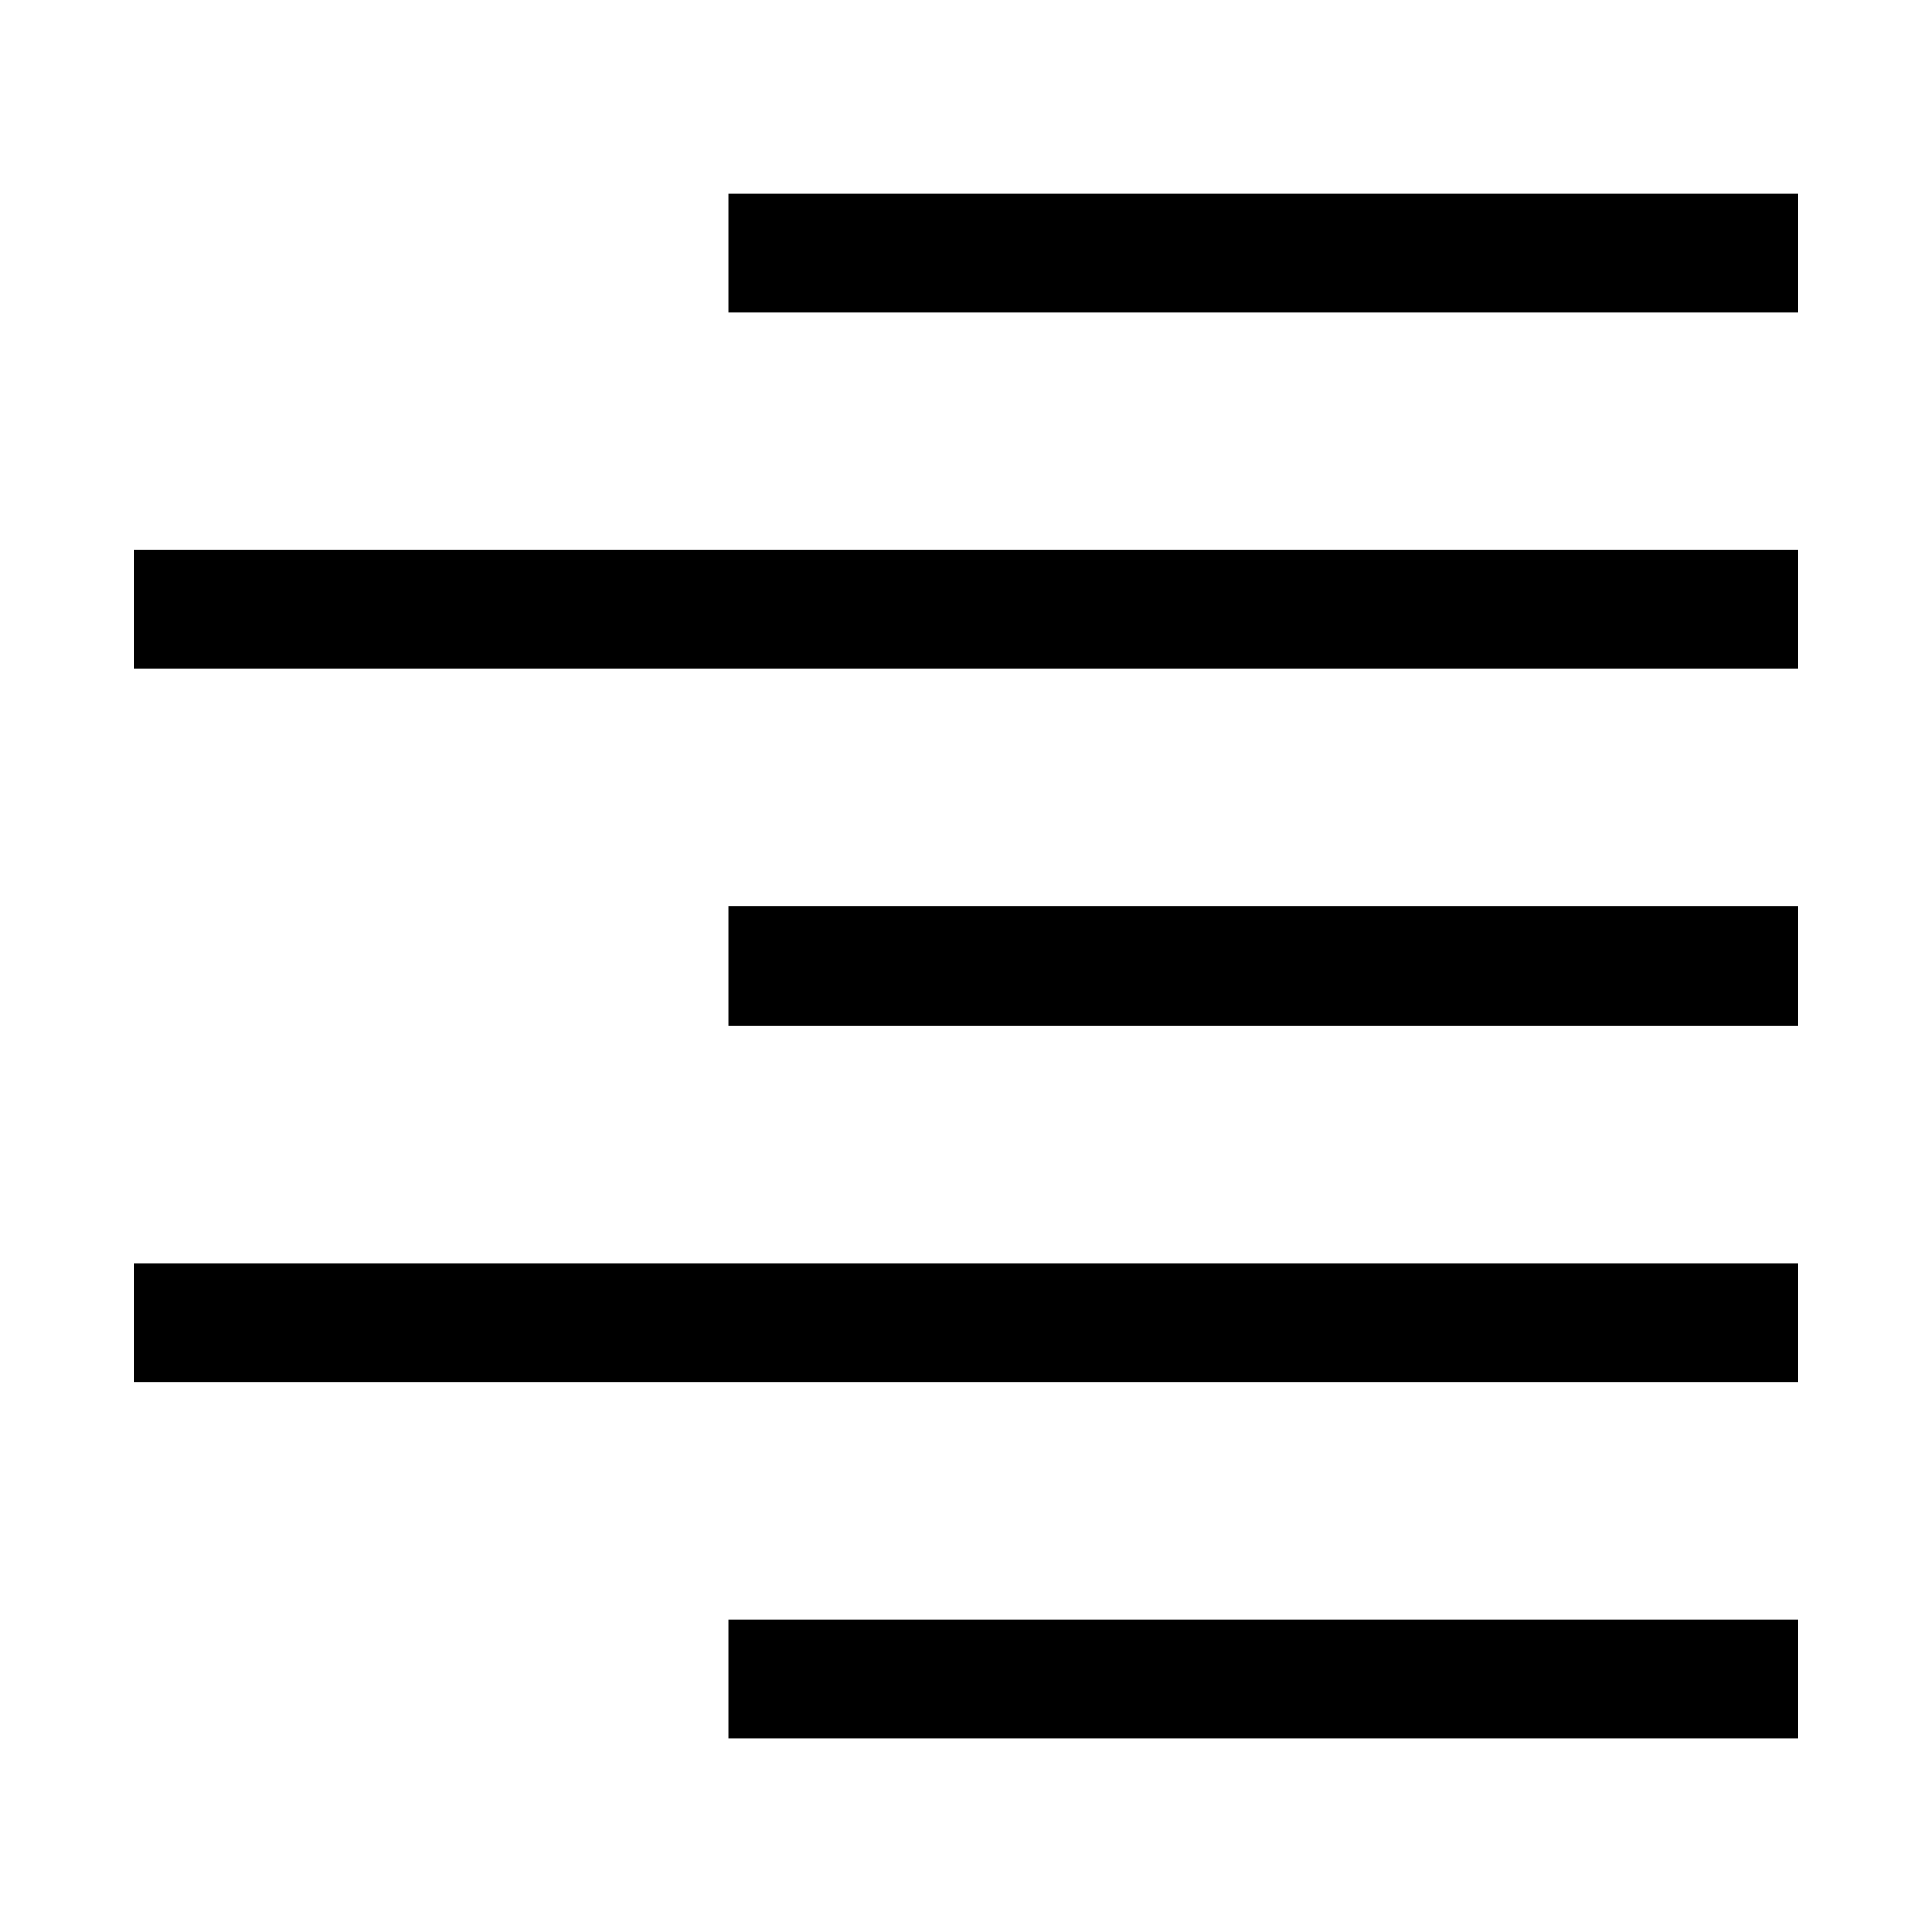
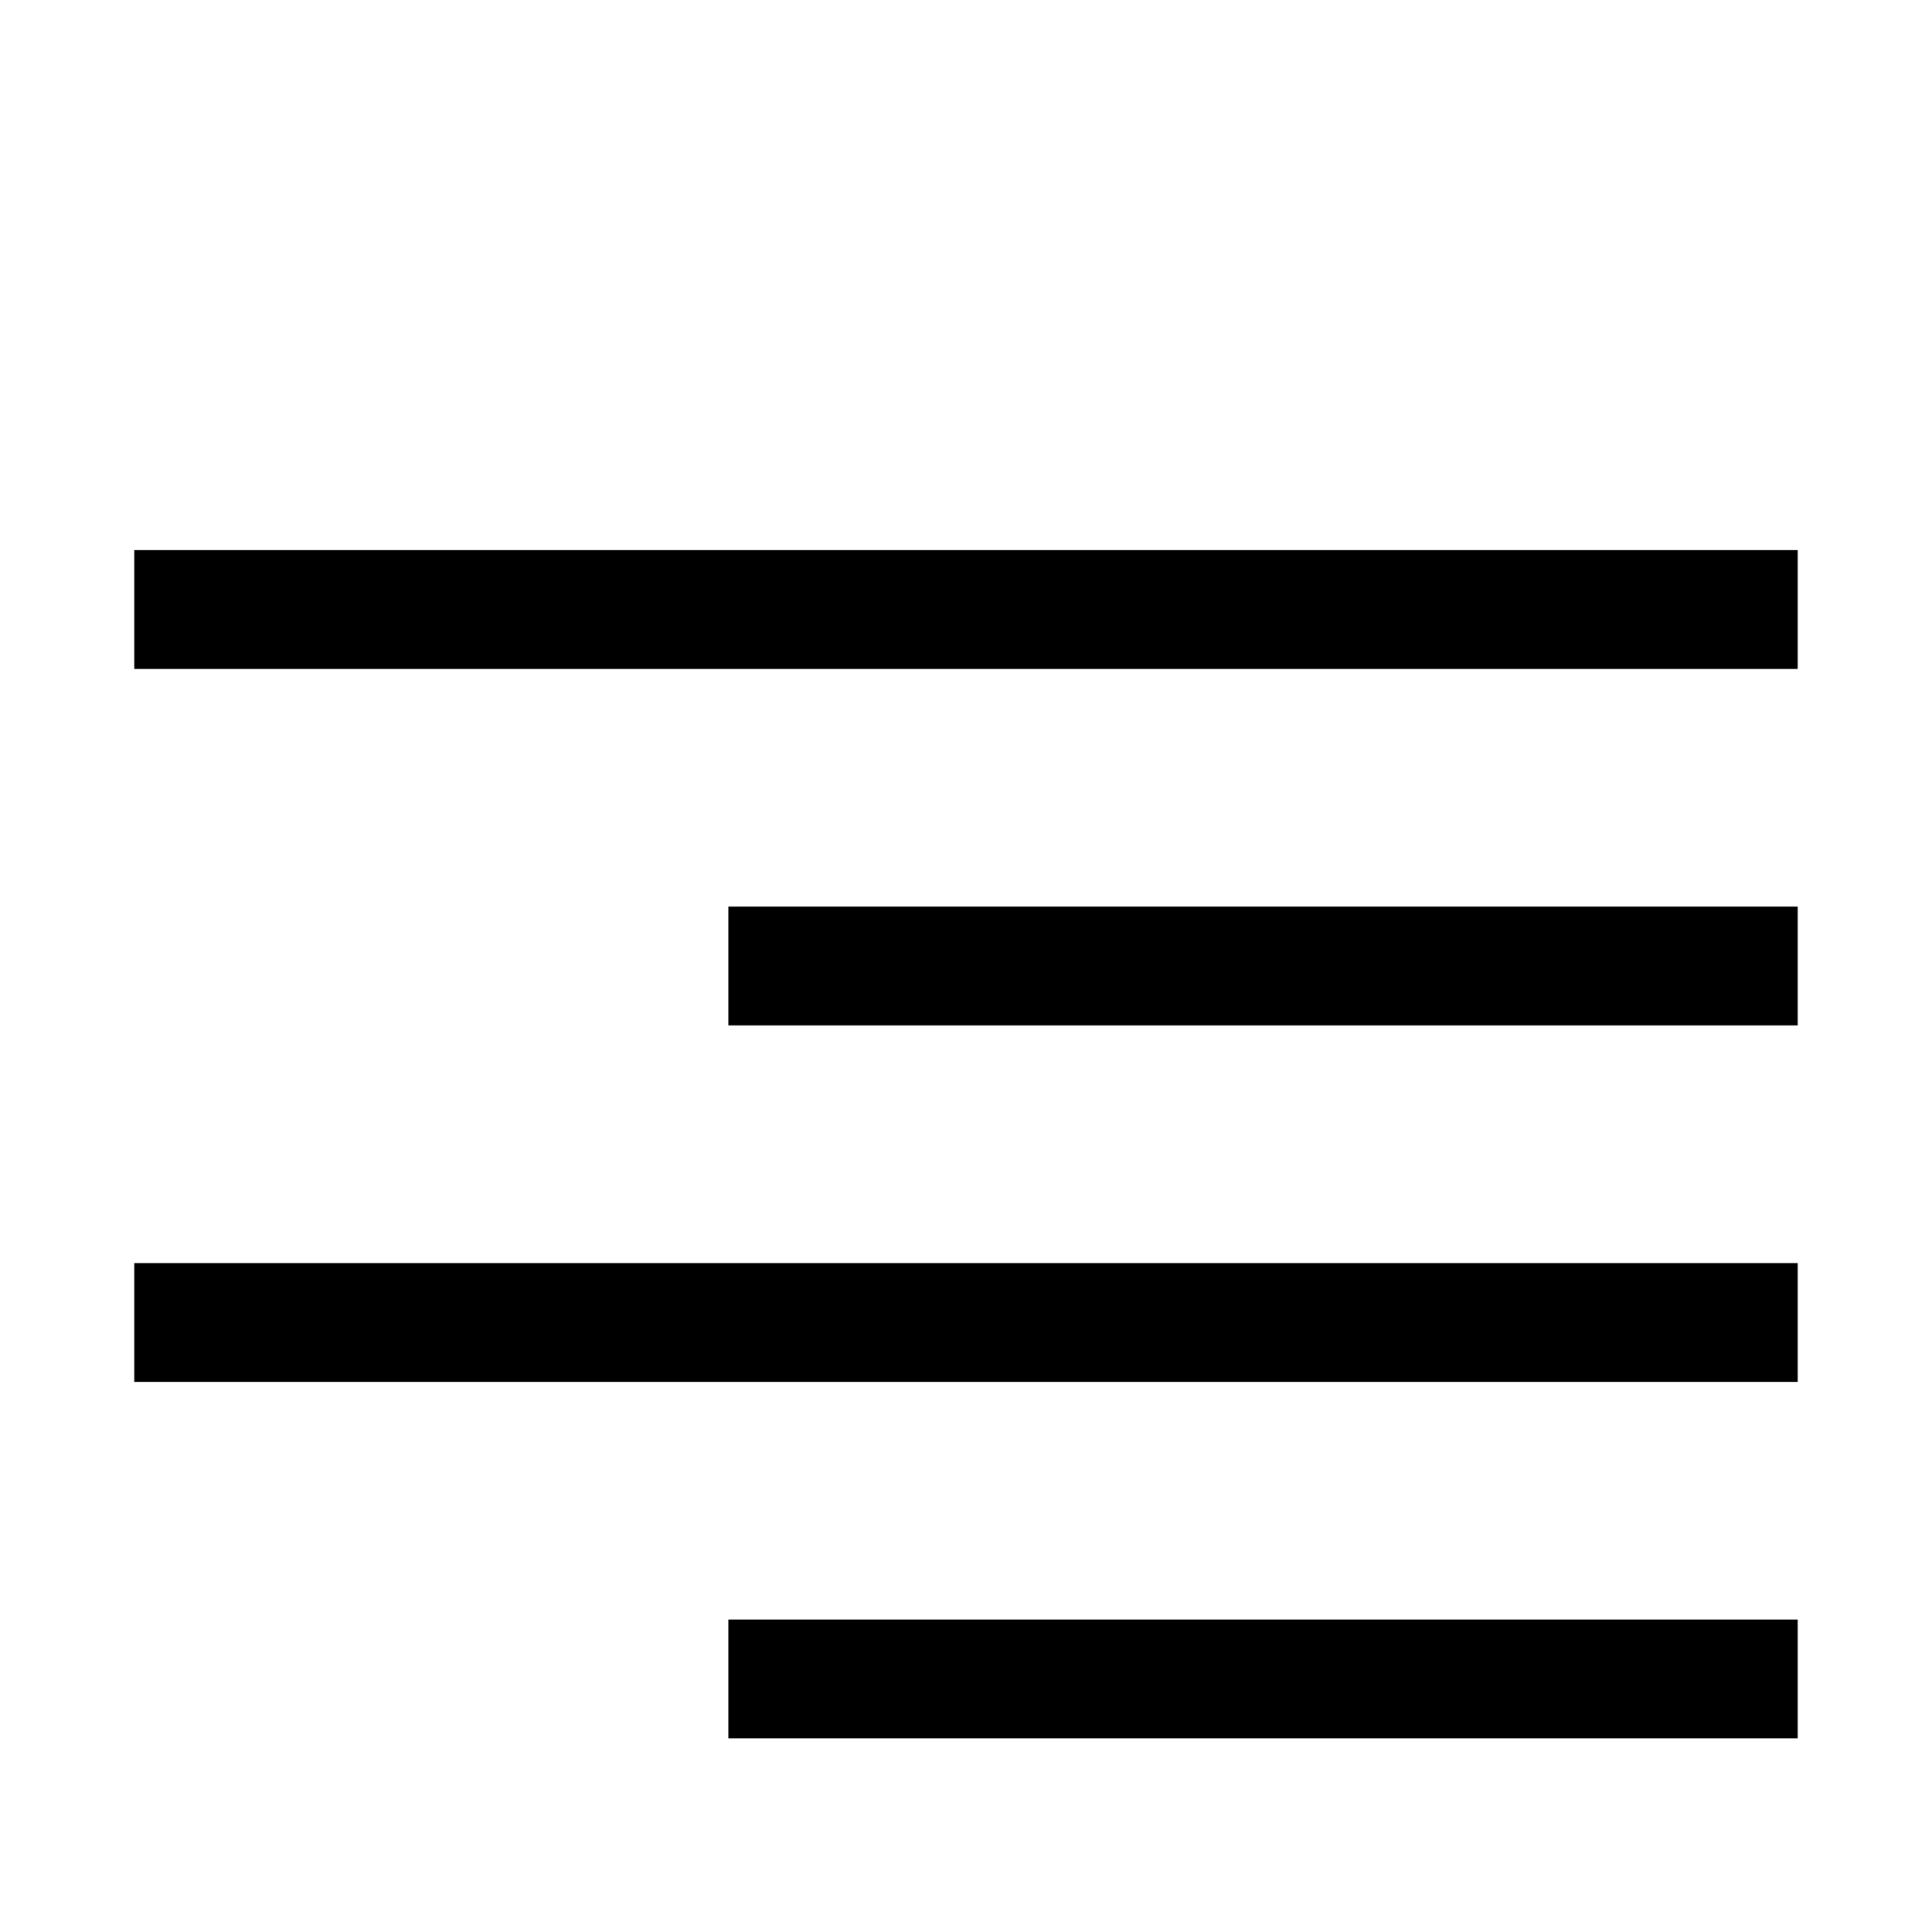
<svg xmlns="http://www.w3.org/2000/svg" fill="#000000" width="800px" height="800px" version="1.1" viewBox="144 144 512 512">
-   <path d="m337.02 195.33v31.488h283.39v-31.488zm-157.44 94.465v31.488h440.83v-31.488zm157.44 94.465v31.488h283.39v-31.488zm-157.44 94.465v31.488l440.83-0.004v-31.488zm157.44 94.465v31.488h283.39v-31.488z" />
+   <path d="m337.02 195.33v31.488v-31.488zm-157.44 94.465v31.488h440.83v-31.488zm157.44 94.465v31.488h283.39v-31.488zm-157.44 94.465v31.488l440.83-0.004v-31.488zm157.44 94.465v31.488h283.39v-31.488z" />
</svg>